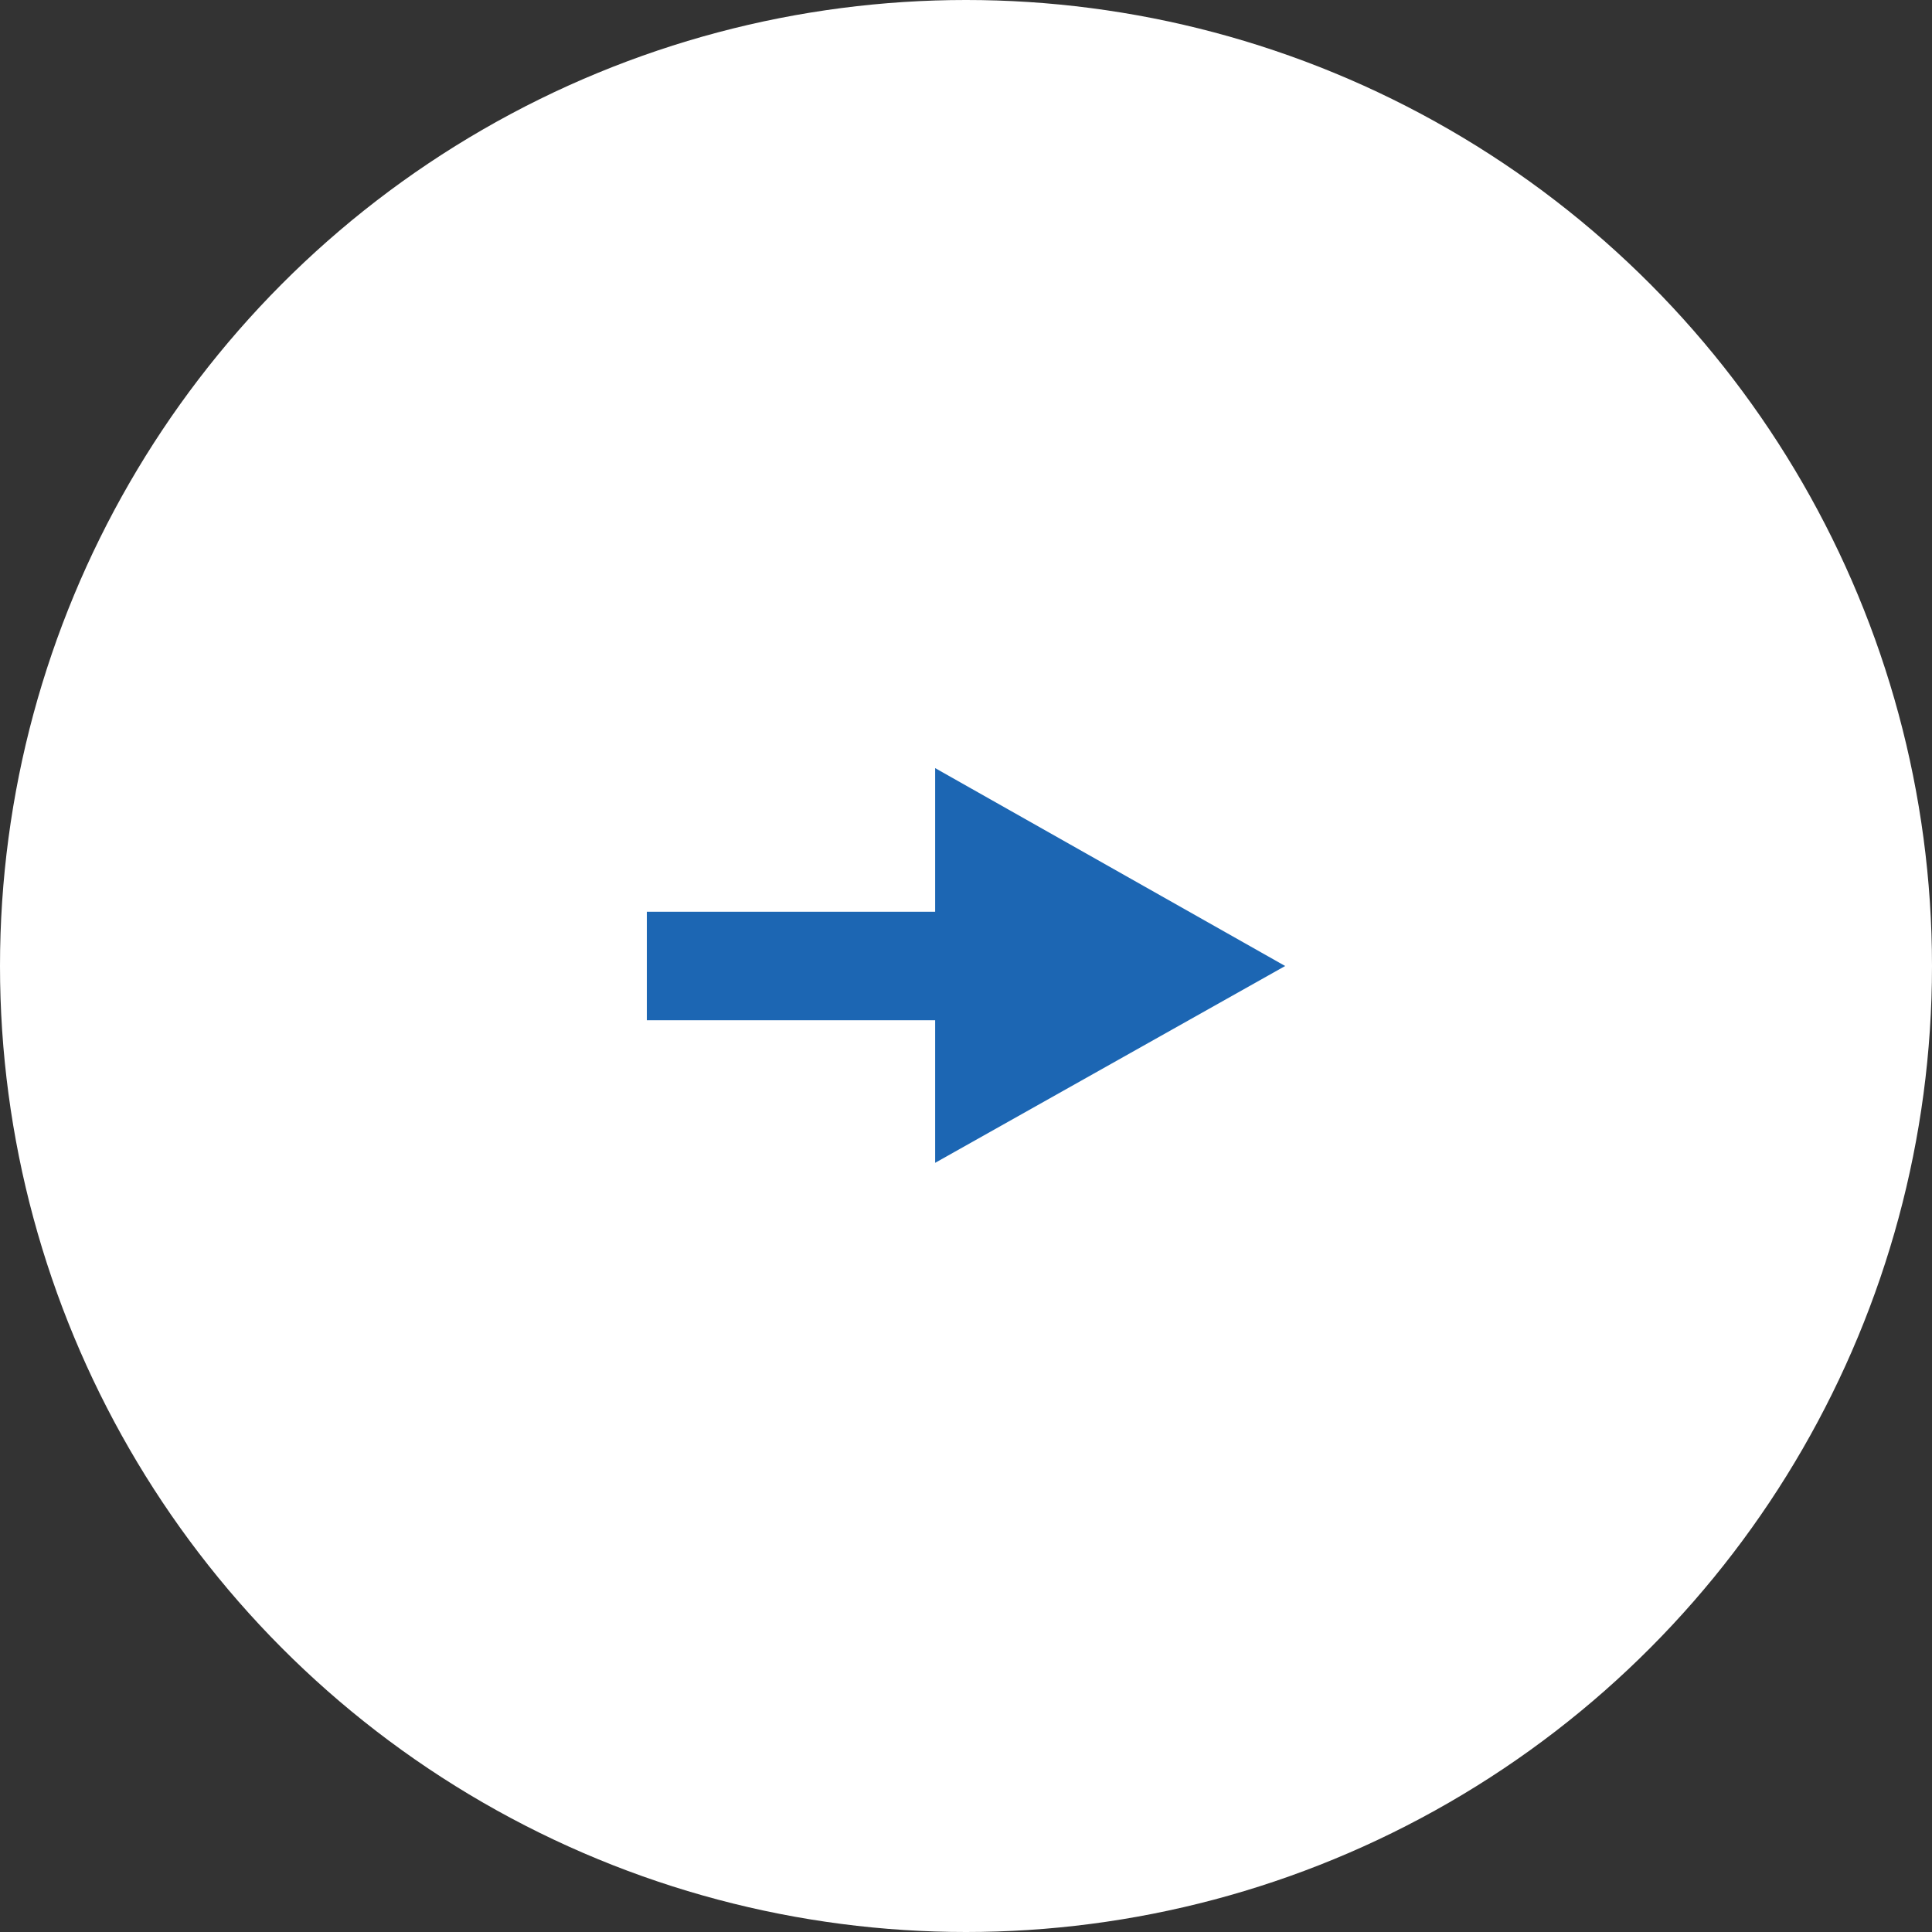
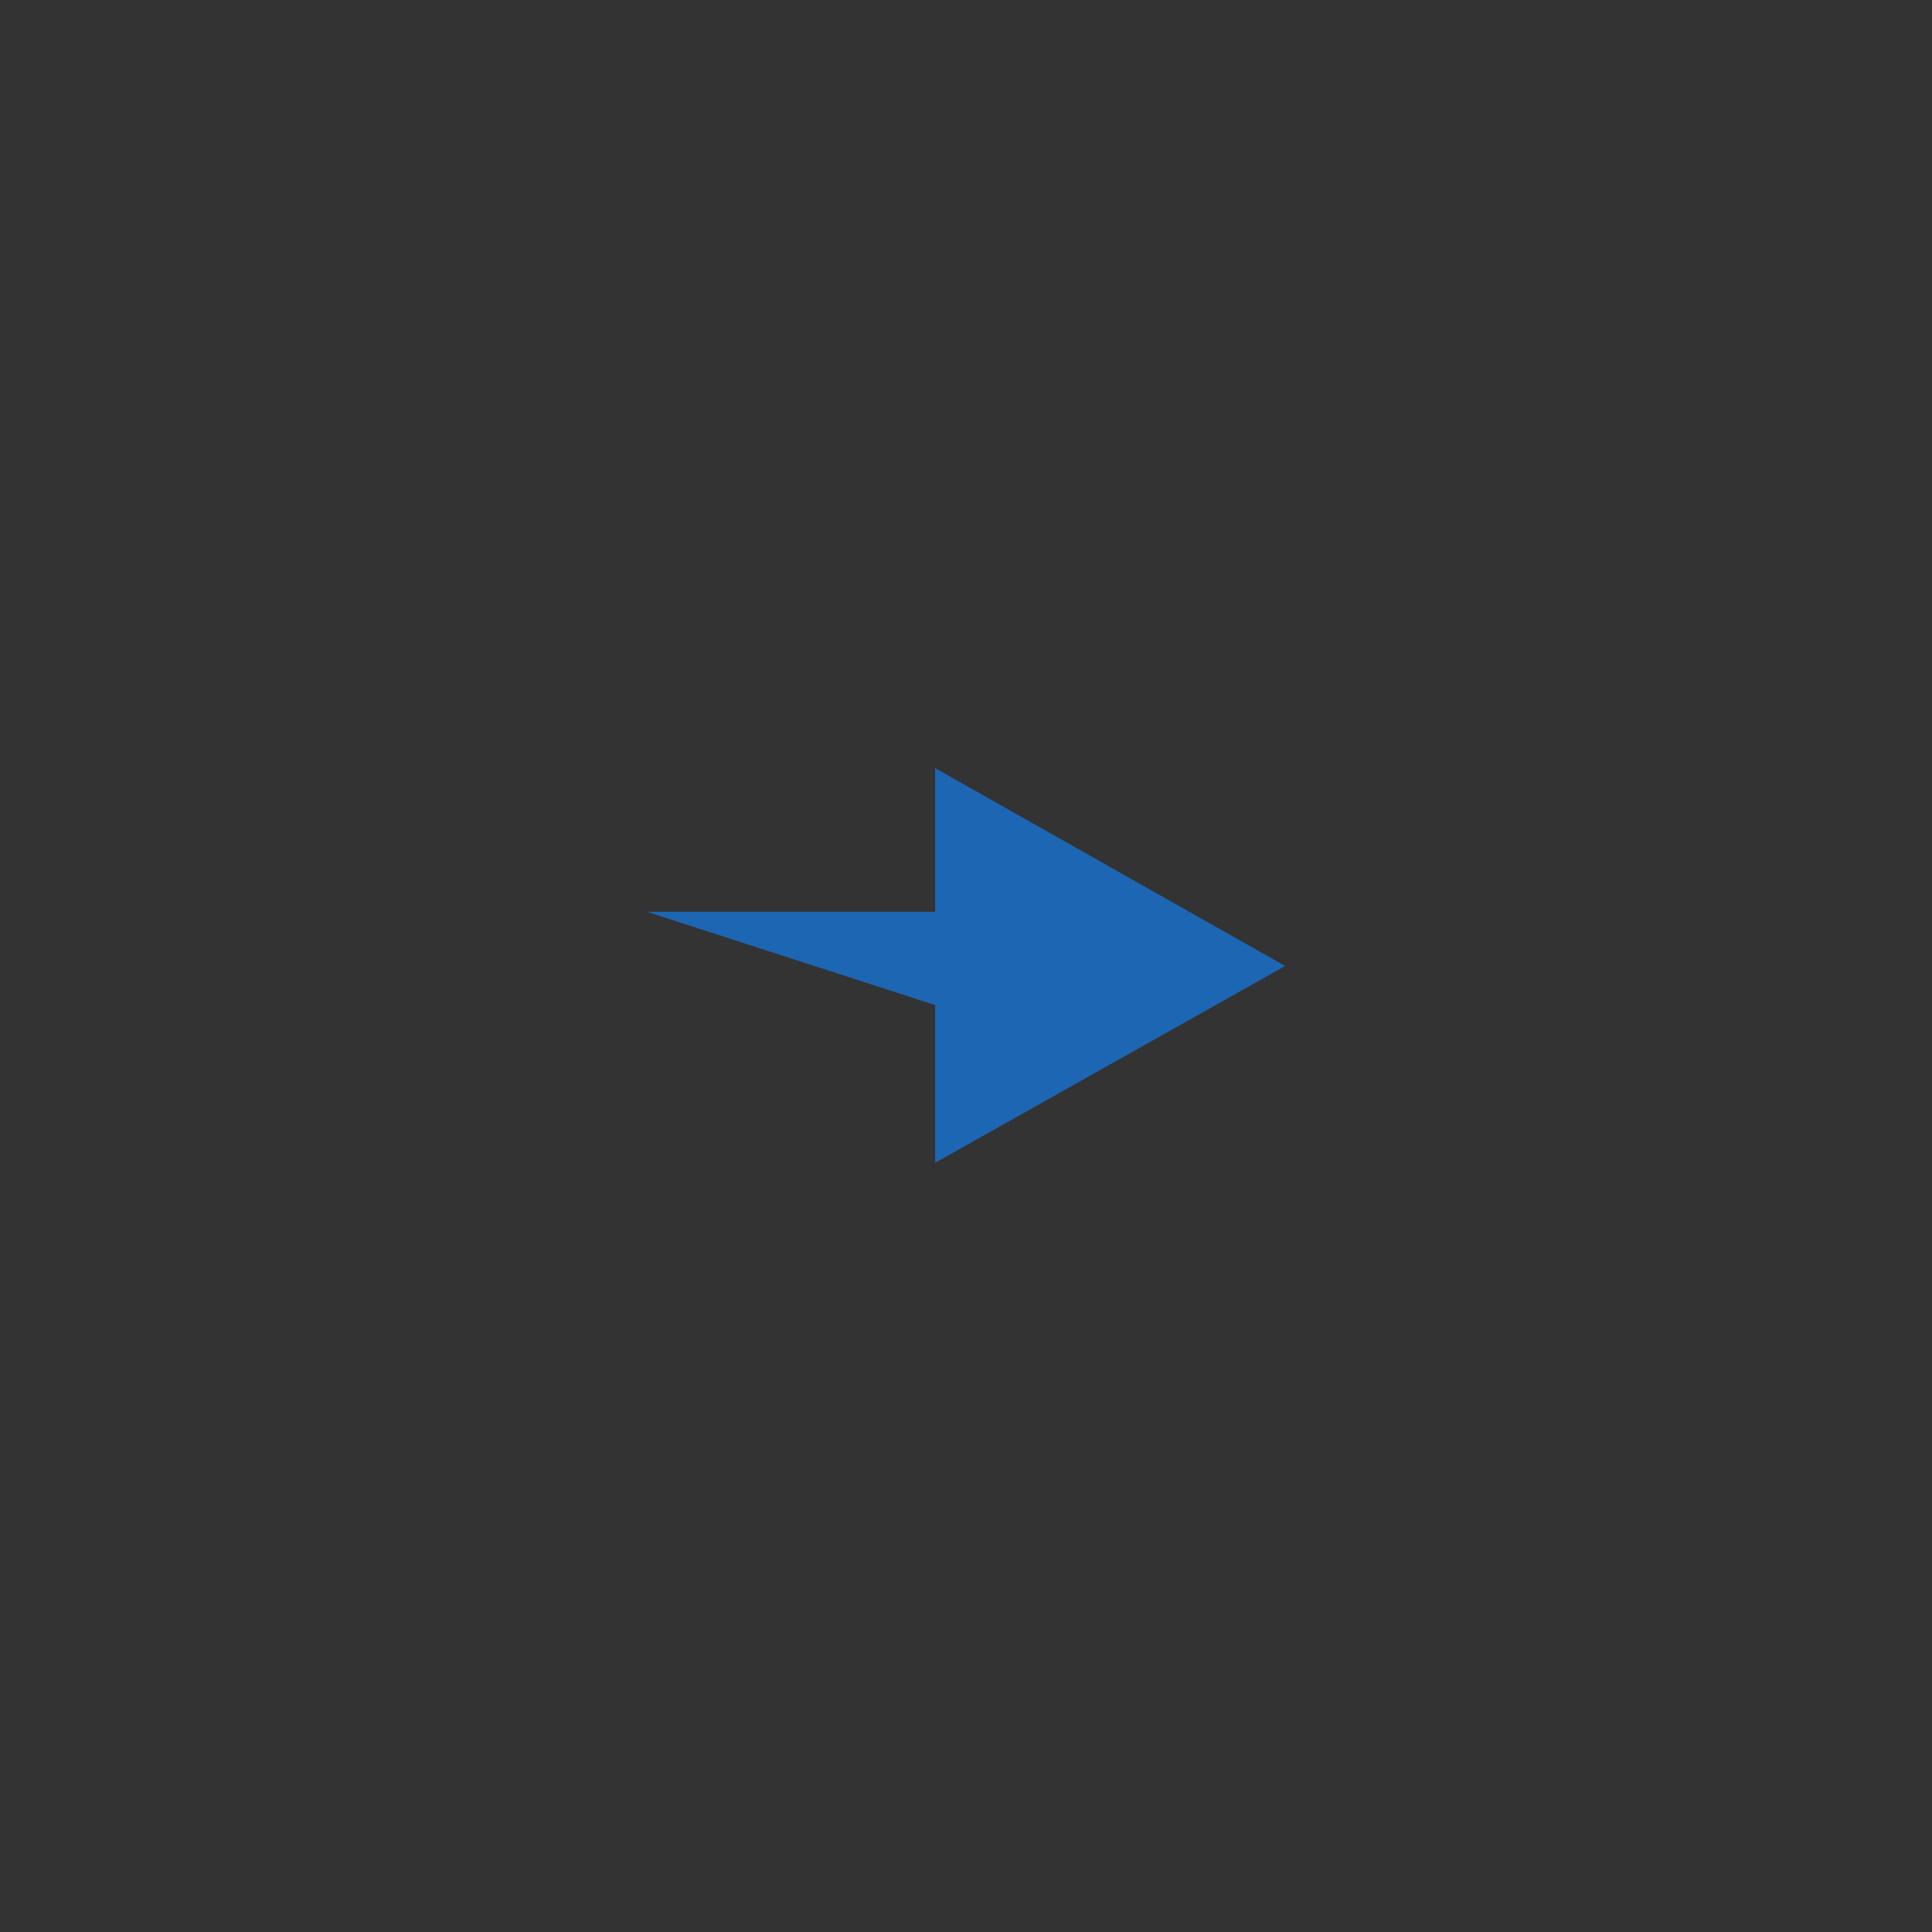
<svg xmlns="http://www.w3.org/2000/svg" id="_レイヤー_2" data-name="レイヤー 2" viewBox="0 0 18.16 18.16">
  <rect x="0" y="0" width="18.16" height="18.16" fill="#333333" stroke="none" />
  <defs>
    <style>.cls-1{fill:#fff}.cls-2{fill:#1c66b3}</style>
  </defs>
  <g id="_デザイン" data-name="デザイン">
-     <circle class="cls-1" cx="9.08" cy="9.08" r="9.08" />
-     <path class="cls-2" d="M6.08 8.57h3.15v1.02H6.08z" />
+     <path class="cls-2" d="M6.08 8.57h3.15v1.02z" />
    <path class="cls-2" d="M8.79 7.22l3.29 1.86-3.29 1.85" />
  </g>
</svg>